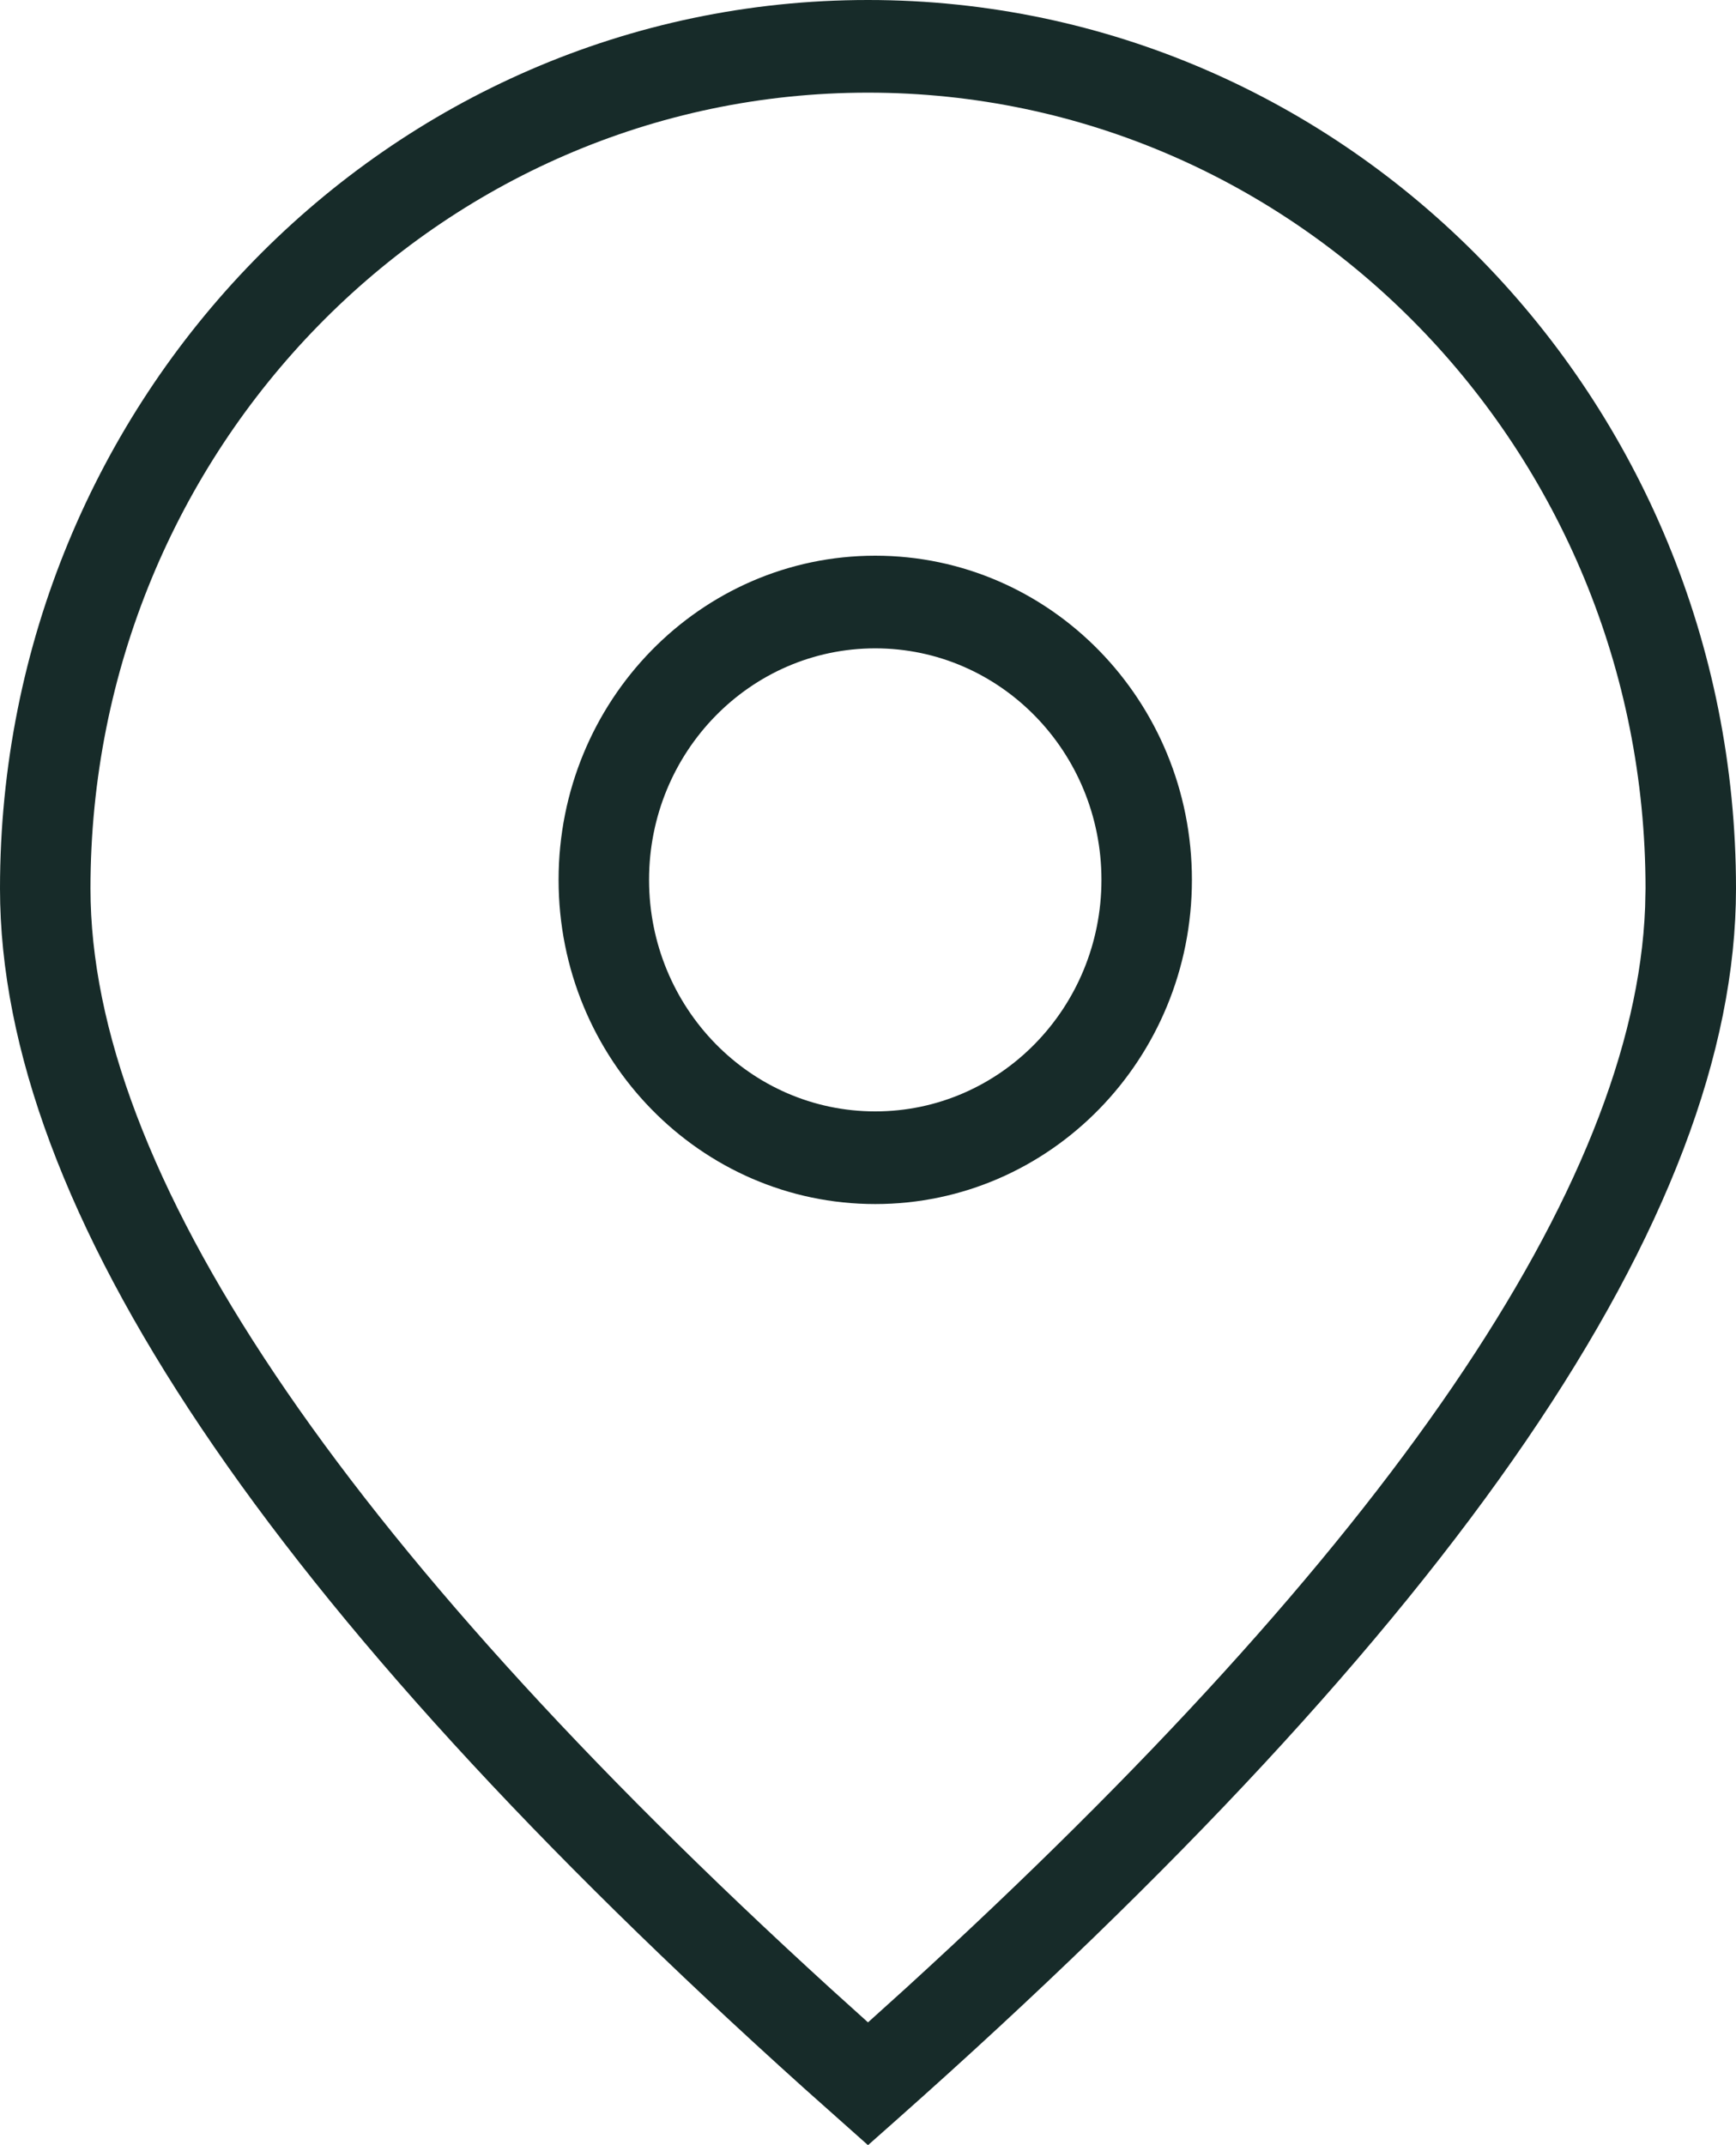
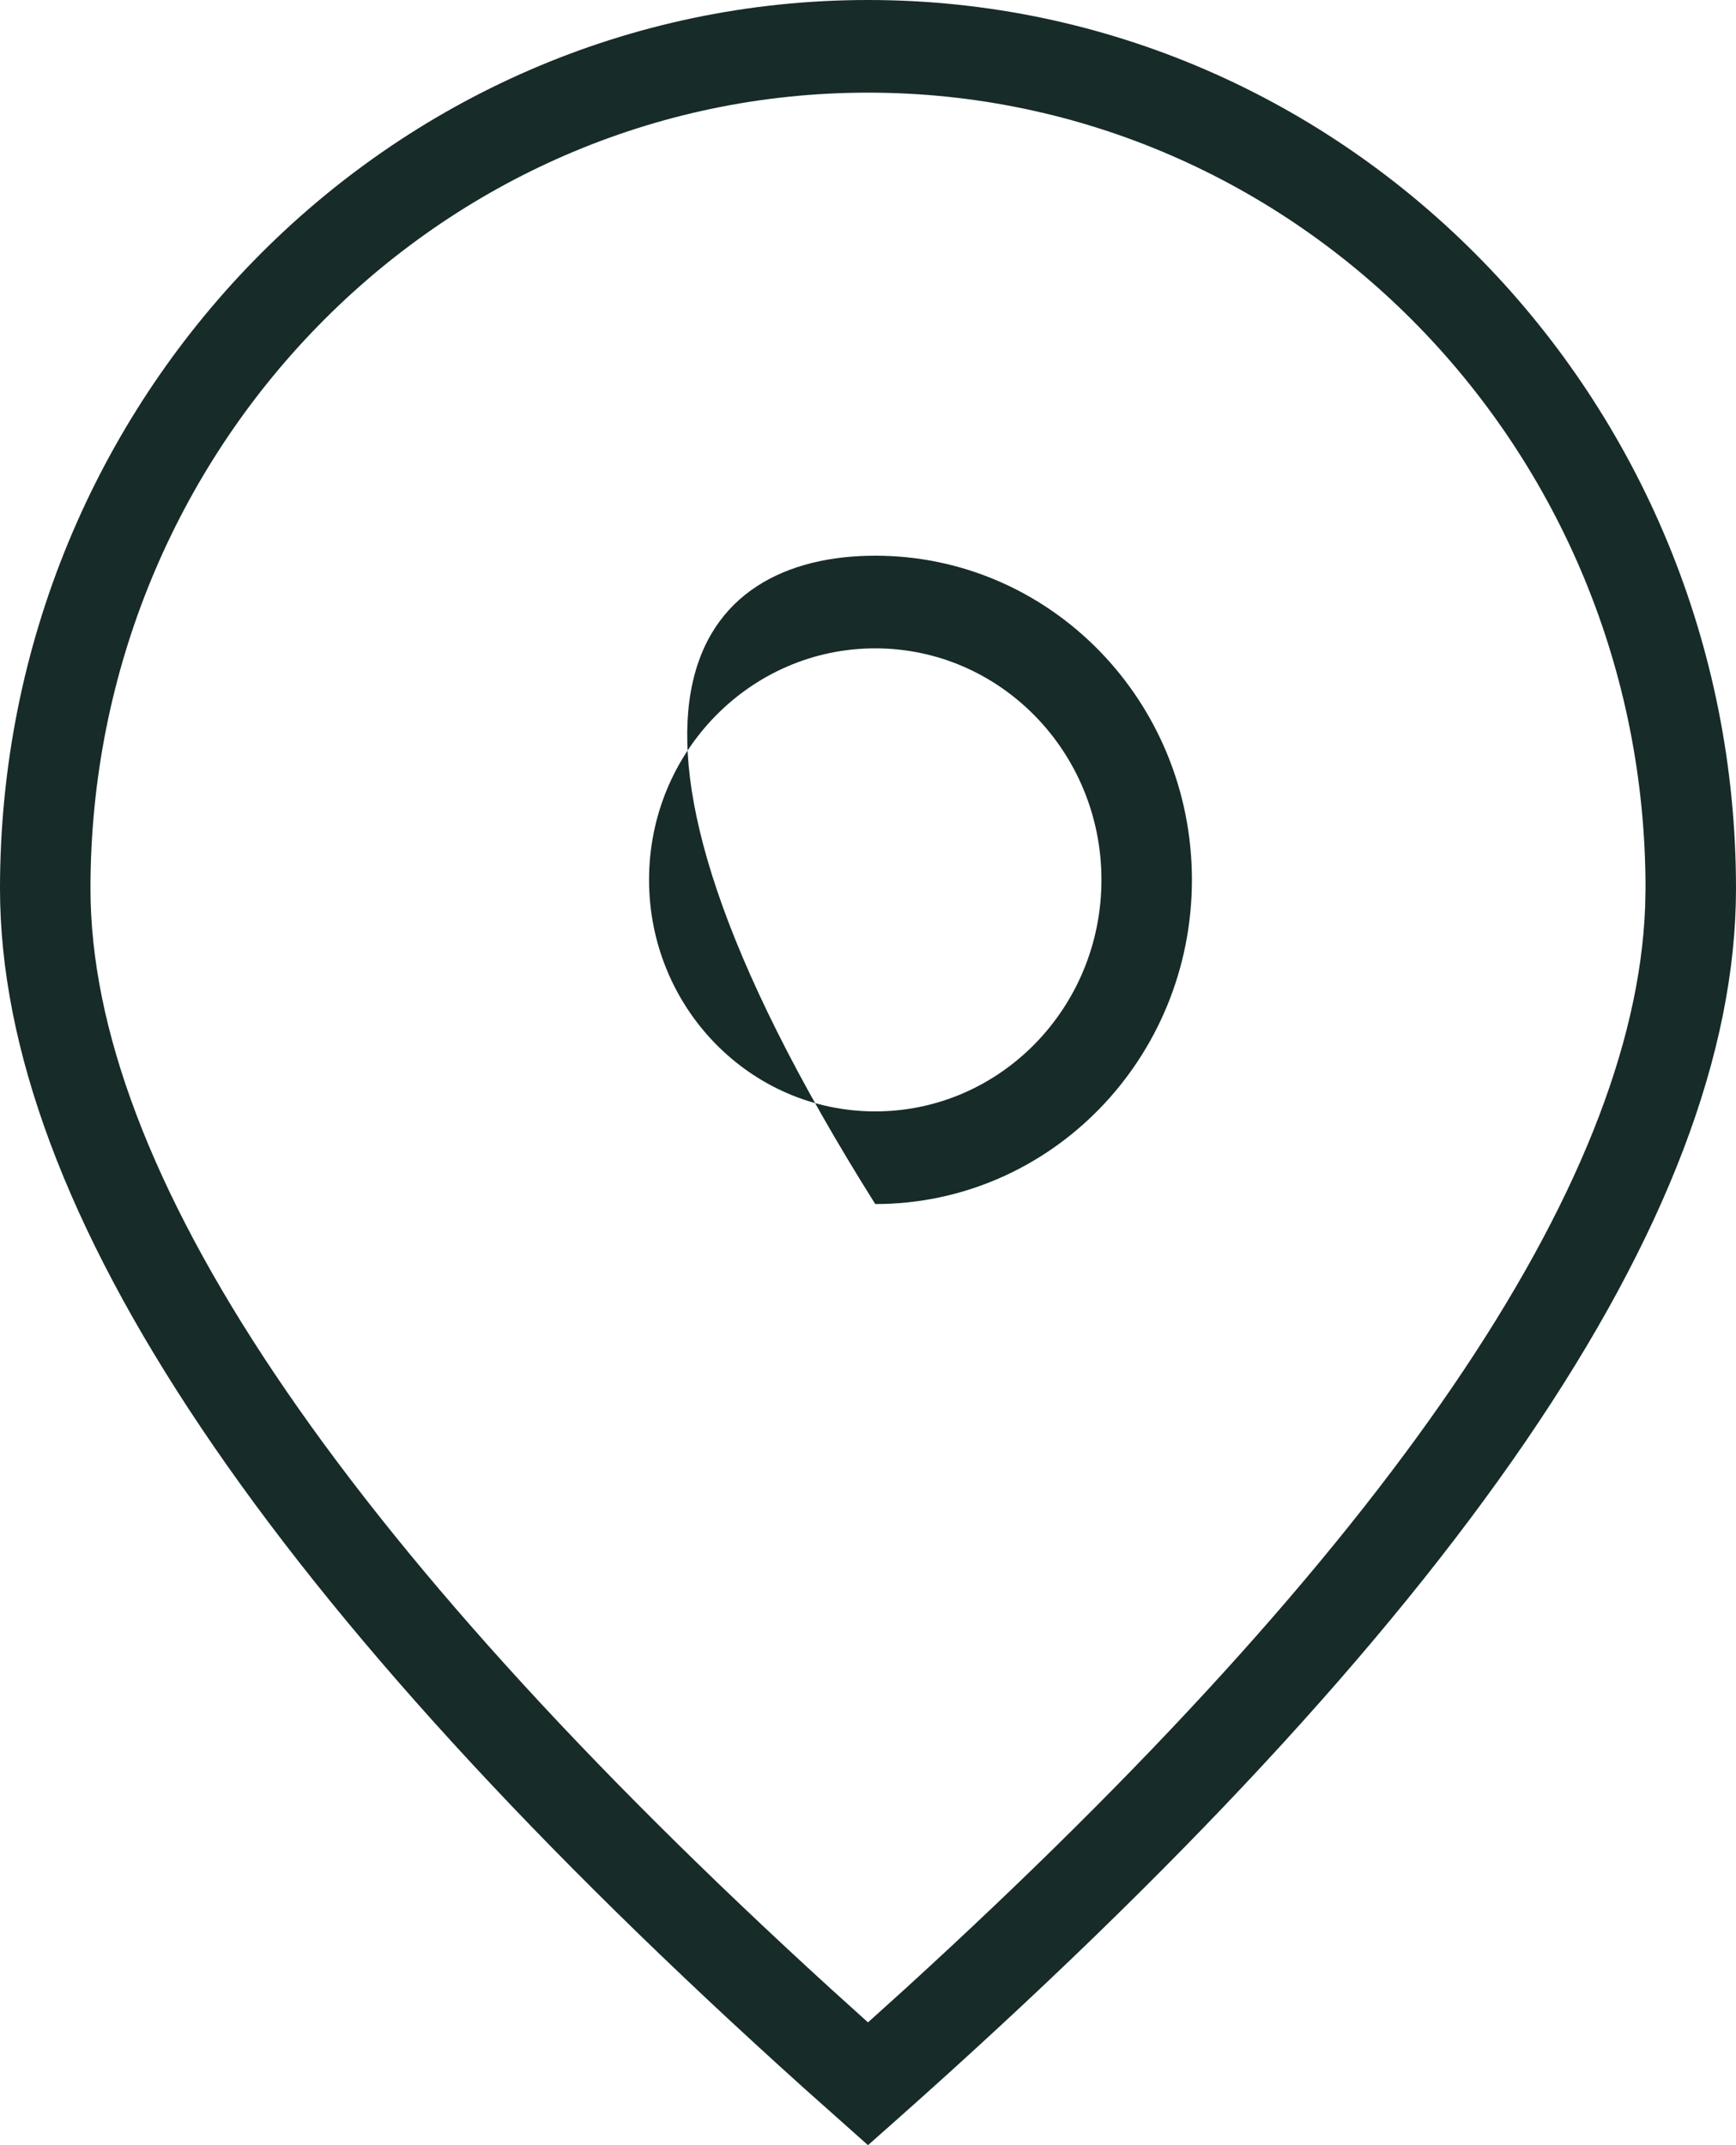
<svg xmlns="http://www.w3.org/2000/svg" width="100%" height="100%" viewBox="0 0 17 21" version="1.1">
  <g id="Page-1" stroke="none" stroke-width="1" fill="none" fill-rule="evenodd">
    <g id="LP-Contact-Us" transform="translate(-227, -1067)" fill="#172B29" fill-rule="nonzero">
-       <path d="M235.5,1067 C240.194,1067 244,1070.894 244,1075.698 C244,1078.905 241.252,1082.897 235.79,1087.743 L235.5,1088 L234.872,1087.441 C229.635,1082.731 227,1078.838 227,1075.698 C227,1070.894 230.806,1067 235.5,1067 Z M235.5,1067.907 C231.295,1067.907 227.886,1071.395 227.886,1075.698 C227.886,1078.44 230.29,1082.049 235.13,1086.464 L235.5,1086.798 L235.87,1086.464 C240.602,1082.147 243.006,1078.601 243.11,1075.882 L243.114,1075.698 C243.114,1071.395 239.705,1067.907 235.5,1067.907 Z M235.571,1072.44 C237.284,1072.44 238.672,1073.861 238.672,1075.613 C238.672,1077.366 237.284,1078.787 235.571,1078.787 C233.858,1078.787 232.47,1077.366 232.47,1075.613 C232.47,1073.861 233.858,1072.44 235.571,1072.44 Z M235.571,1073.347 C234.348,1073.347 233.356,1074.361 233.356,1075.613 C233.356,1076.865 234.348,1077.88 235.571,1077.88 C236.794,1077.88 237.786,1076.865 237.786,1075.613 C237.786,1074.361 236.794,1073.347 235.571,1073.347 Z" id="marker" />
+       <path d="M235.5,1067 C240.194,1067 244,1070.894 244,1075.698 C244,1078.905 241.252,1082.897 235.79,1087.743 L235.5,1088 L234.872,1087.441 C229.635,1082.731 227,1078.838 227,1075.698 C227,1070.894 230.806,1067 235.5,1067 Z M235.5,1067.907 C231.295,1067.907 227.886,1071.395 227.886,1075.698 C227.886,1078.44 230.29,1082.049 235.13,1086.464 L235.5,1086.798 L235.87,1086.464 C240.602,1082.147 243.006,1078.601 243.11,1075.882 L243.114,1075.698 C243.114,1071.395 239.705,1067.907 235.5,1067.907 Z M235.571,1072.44 C237.284,1072.44 238.672,1073.861 238.672,1075.613 C238.672,1077.366 237.284,1078.787 235.571,1078.787 C232.47,1073.861 233.858,1072.44 235.571,1072.44 Z M235.571,1073.347 C234.348,1073.347 233.356,1074.361 233.356,1075.613 C233.356,1076.865 234.348,1077.88 235.571,1077.88 C236.794,1077.88 237.786,1076.865 237.786,1075.613 C237.786,1074.361 236.794,1073.347 235.571,1073.347 Z" id="marker" />
    </g>
  </g>
</svg>